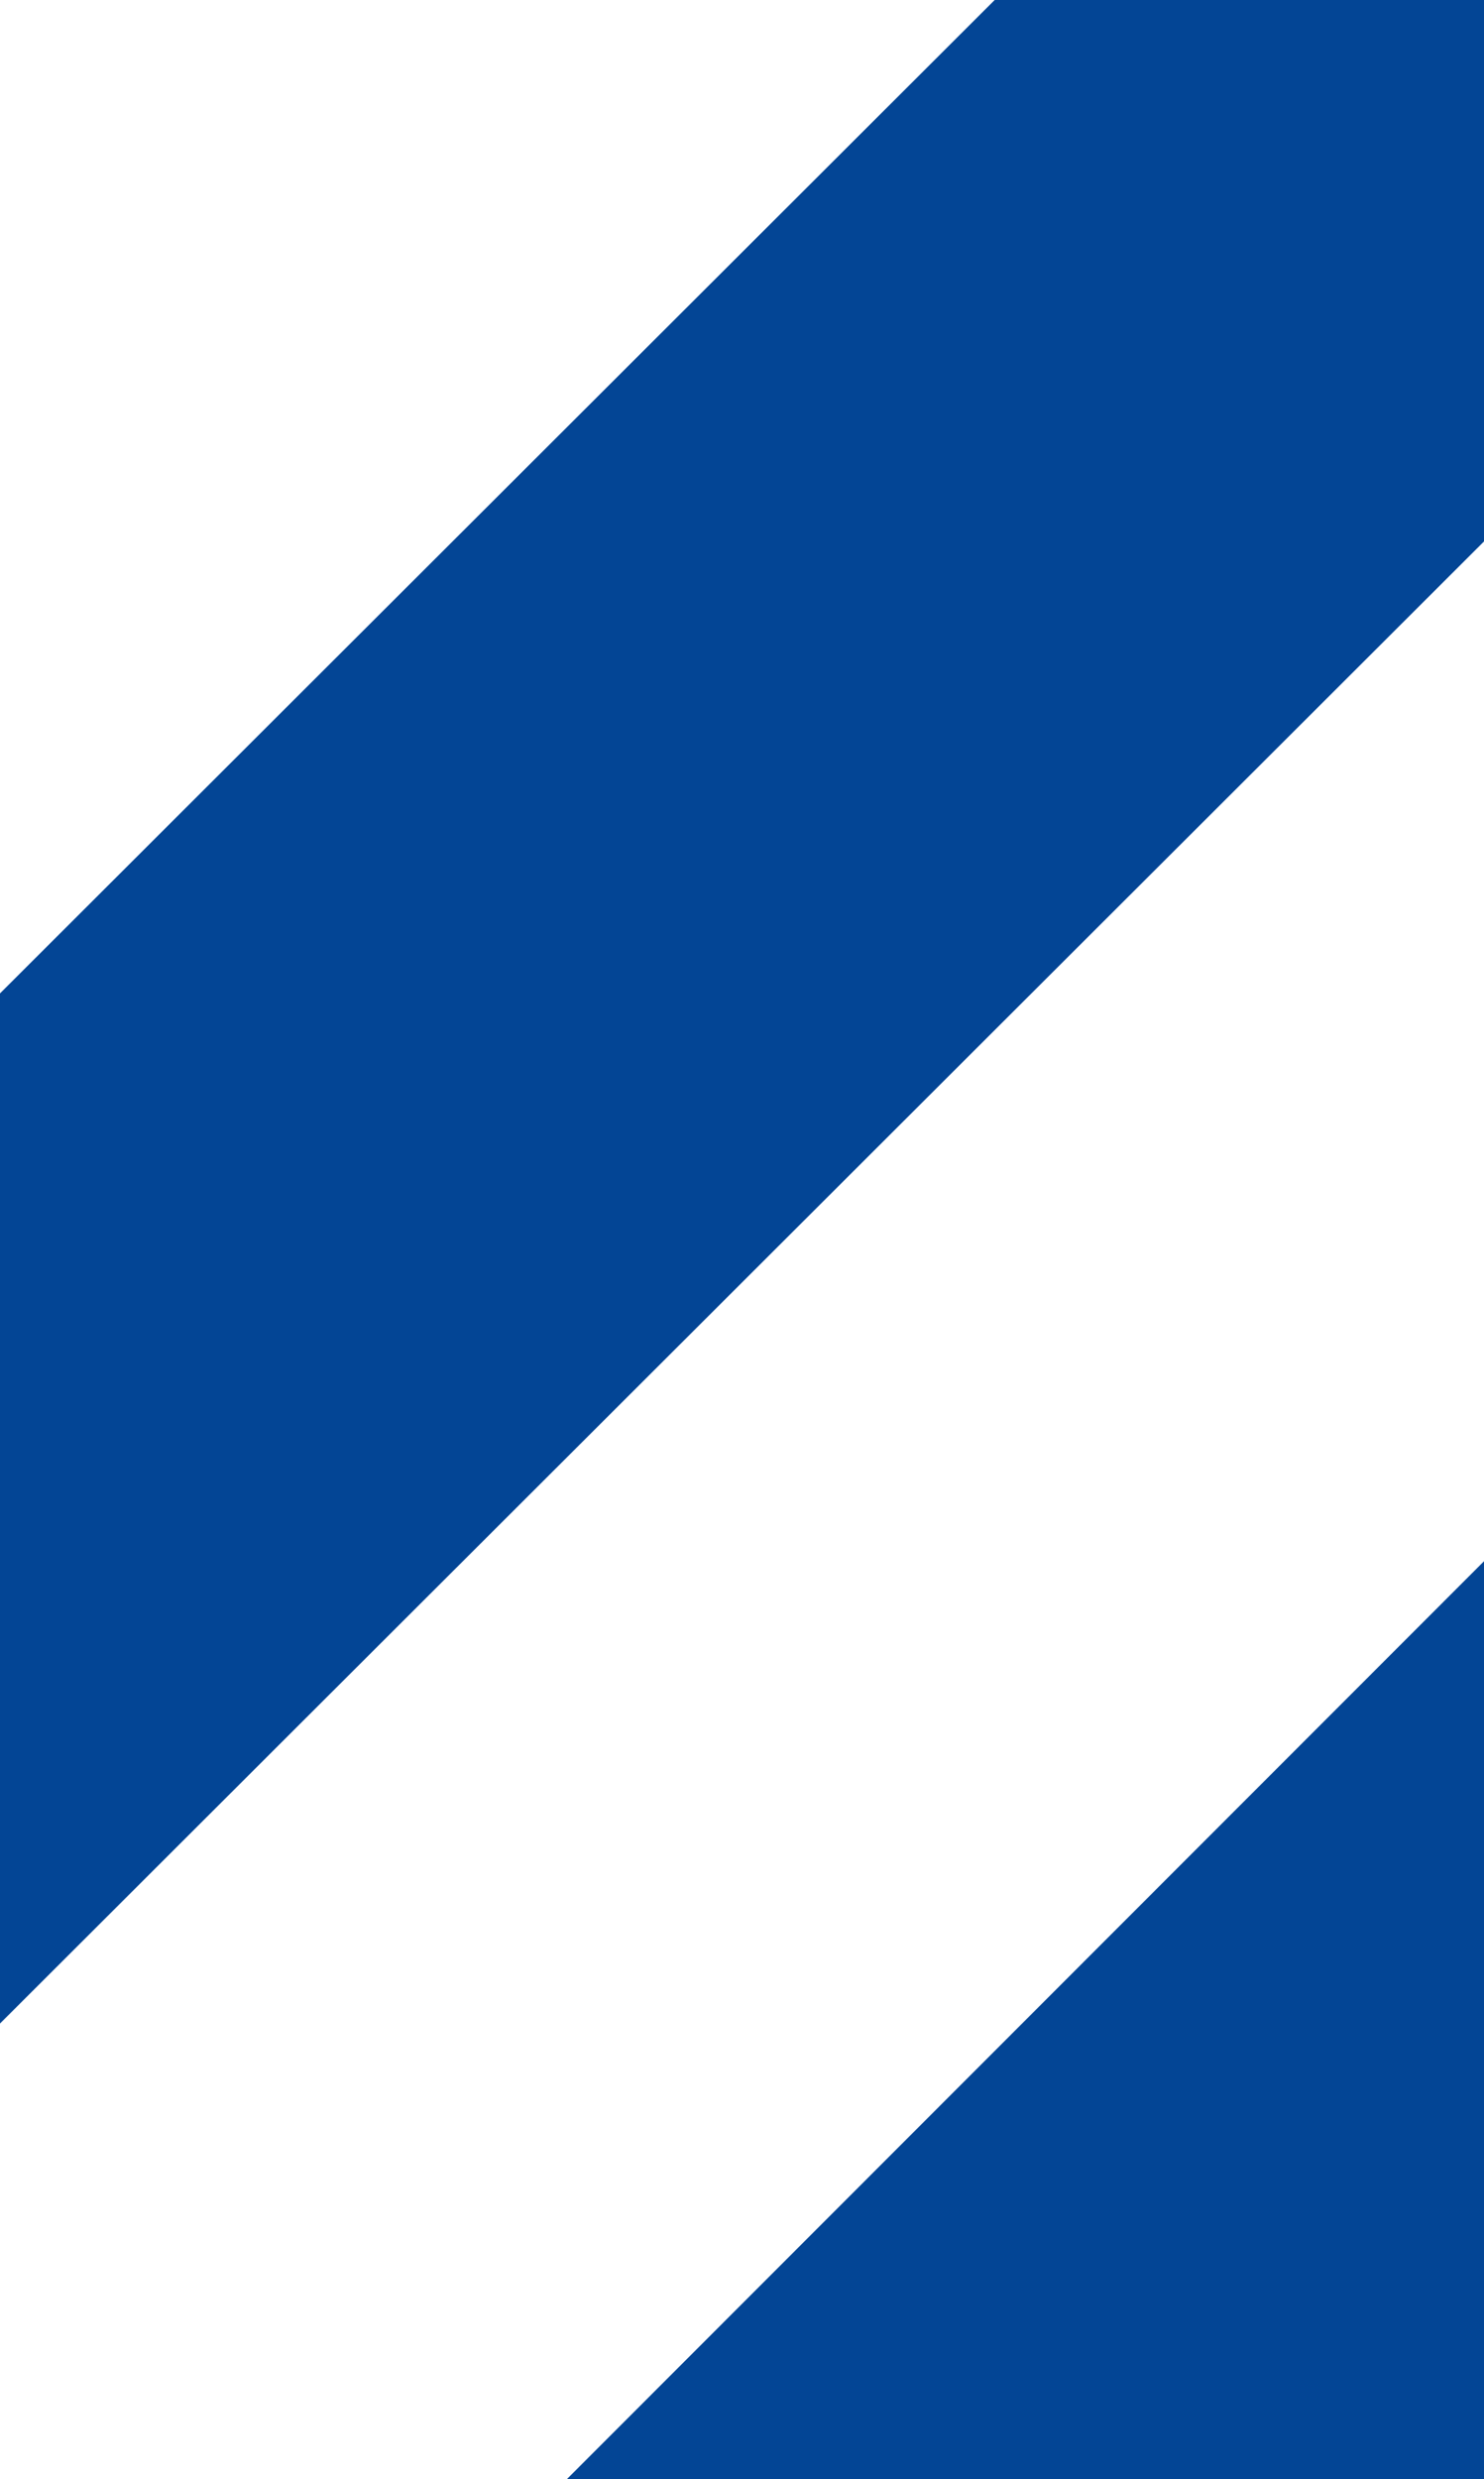
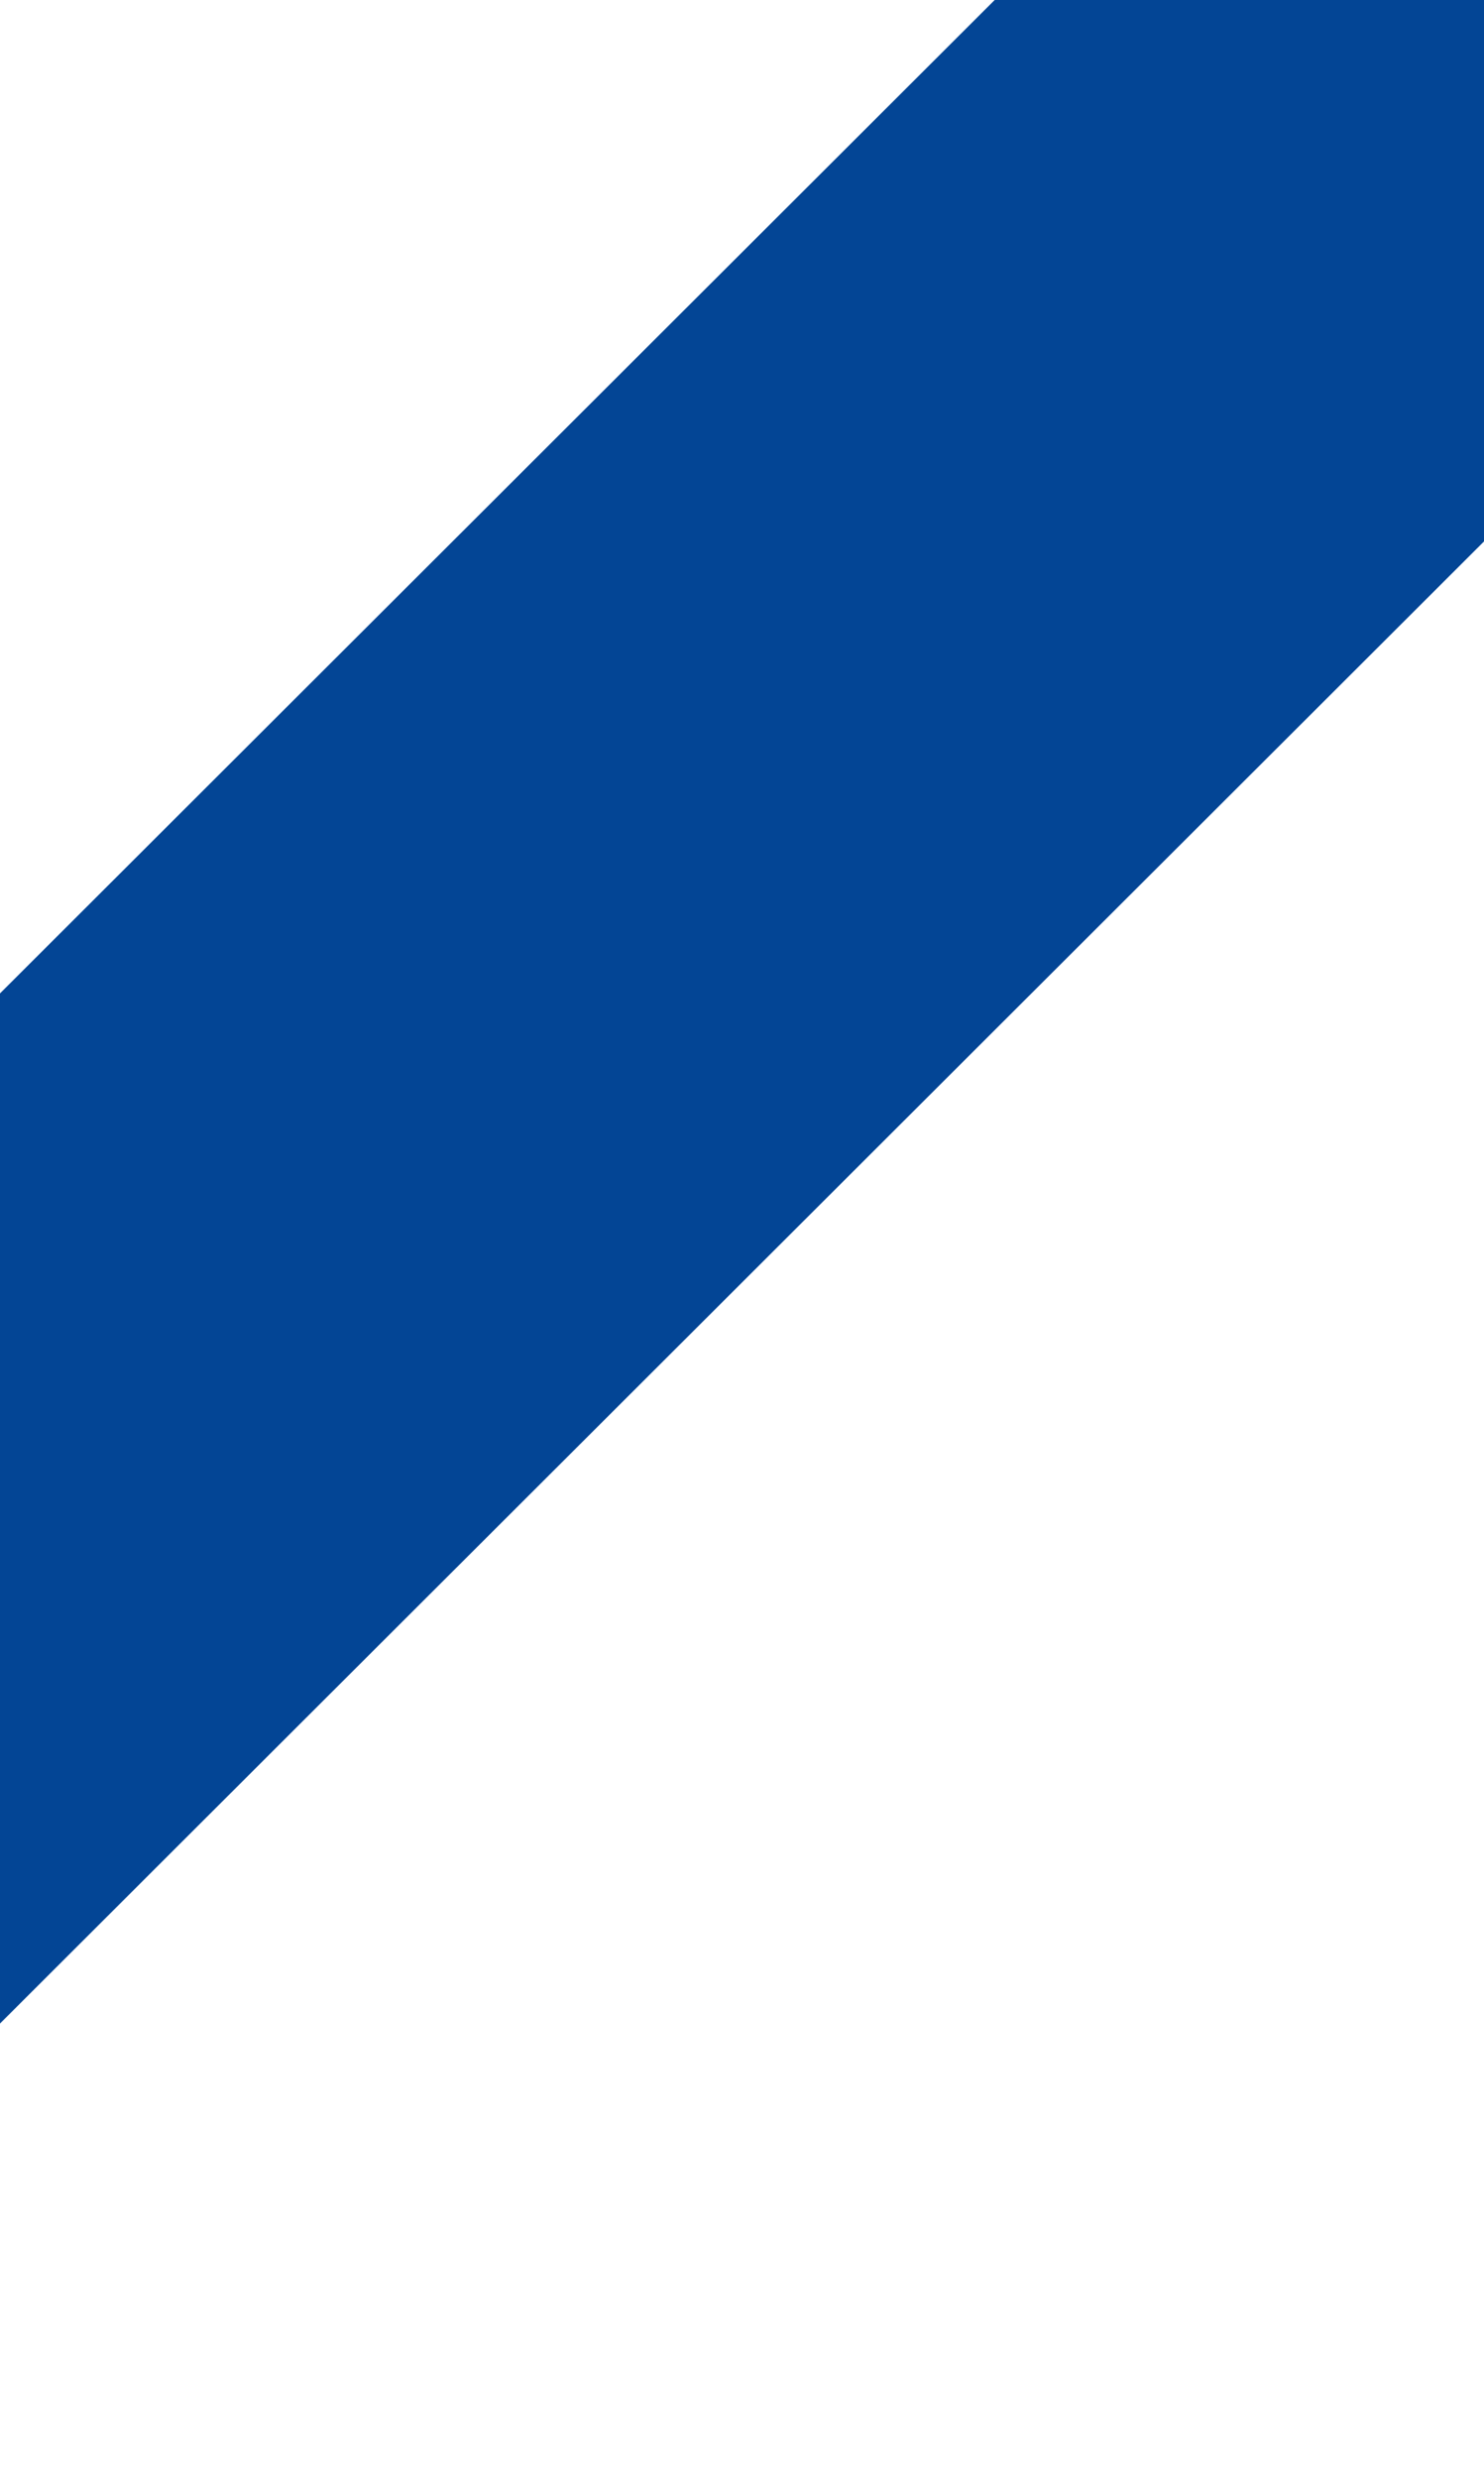
<svg xmlns="http://www.w3.org/2000/svg" width="200" height="334" viewBox="0 0 200 334" fill="none">
  <path fill-rule="evenodd" clip-rule="evenodd" d="M211.538 -77.36L0 133.843V272.633L281.215 -8.135C260.802 -33.867 237.425 -57.093 211.652 -77.474L211.538 -77.36Z" fill="#034595" />
-   <path fill-rule="evenodd" clip-rule="evenodd" d="M333.025 77.251L0 410.459V669.609C208.865 645.377 371 467.681 371 252.217C371 189.761 357.356 130.491 333.025 77.251Z" fill="#034595" />
</svg>